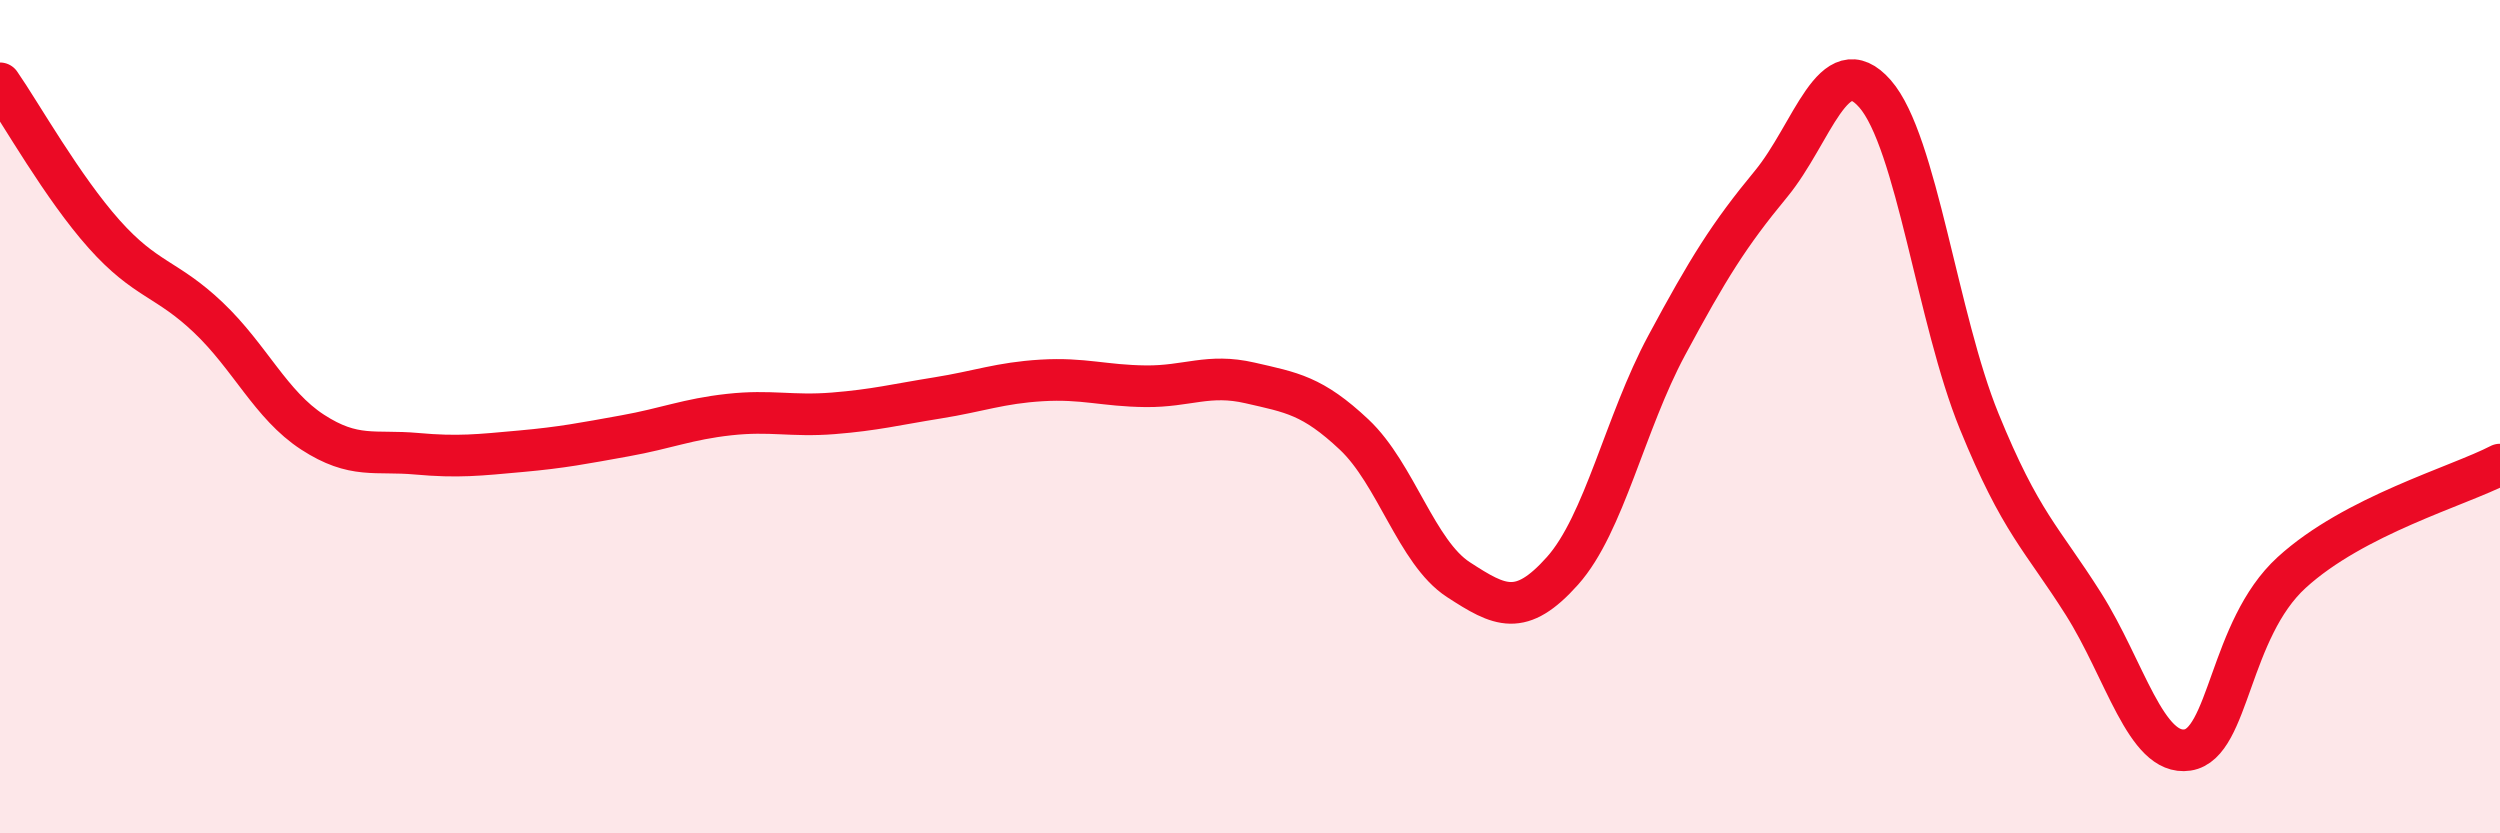
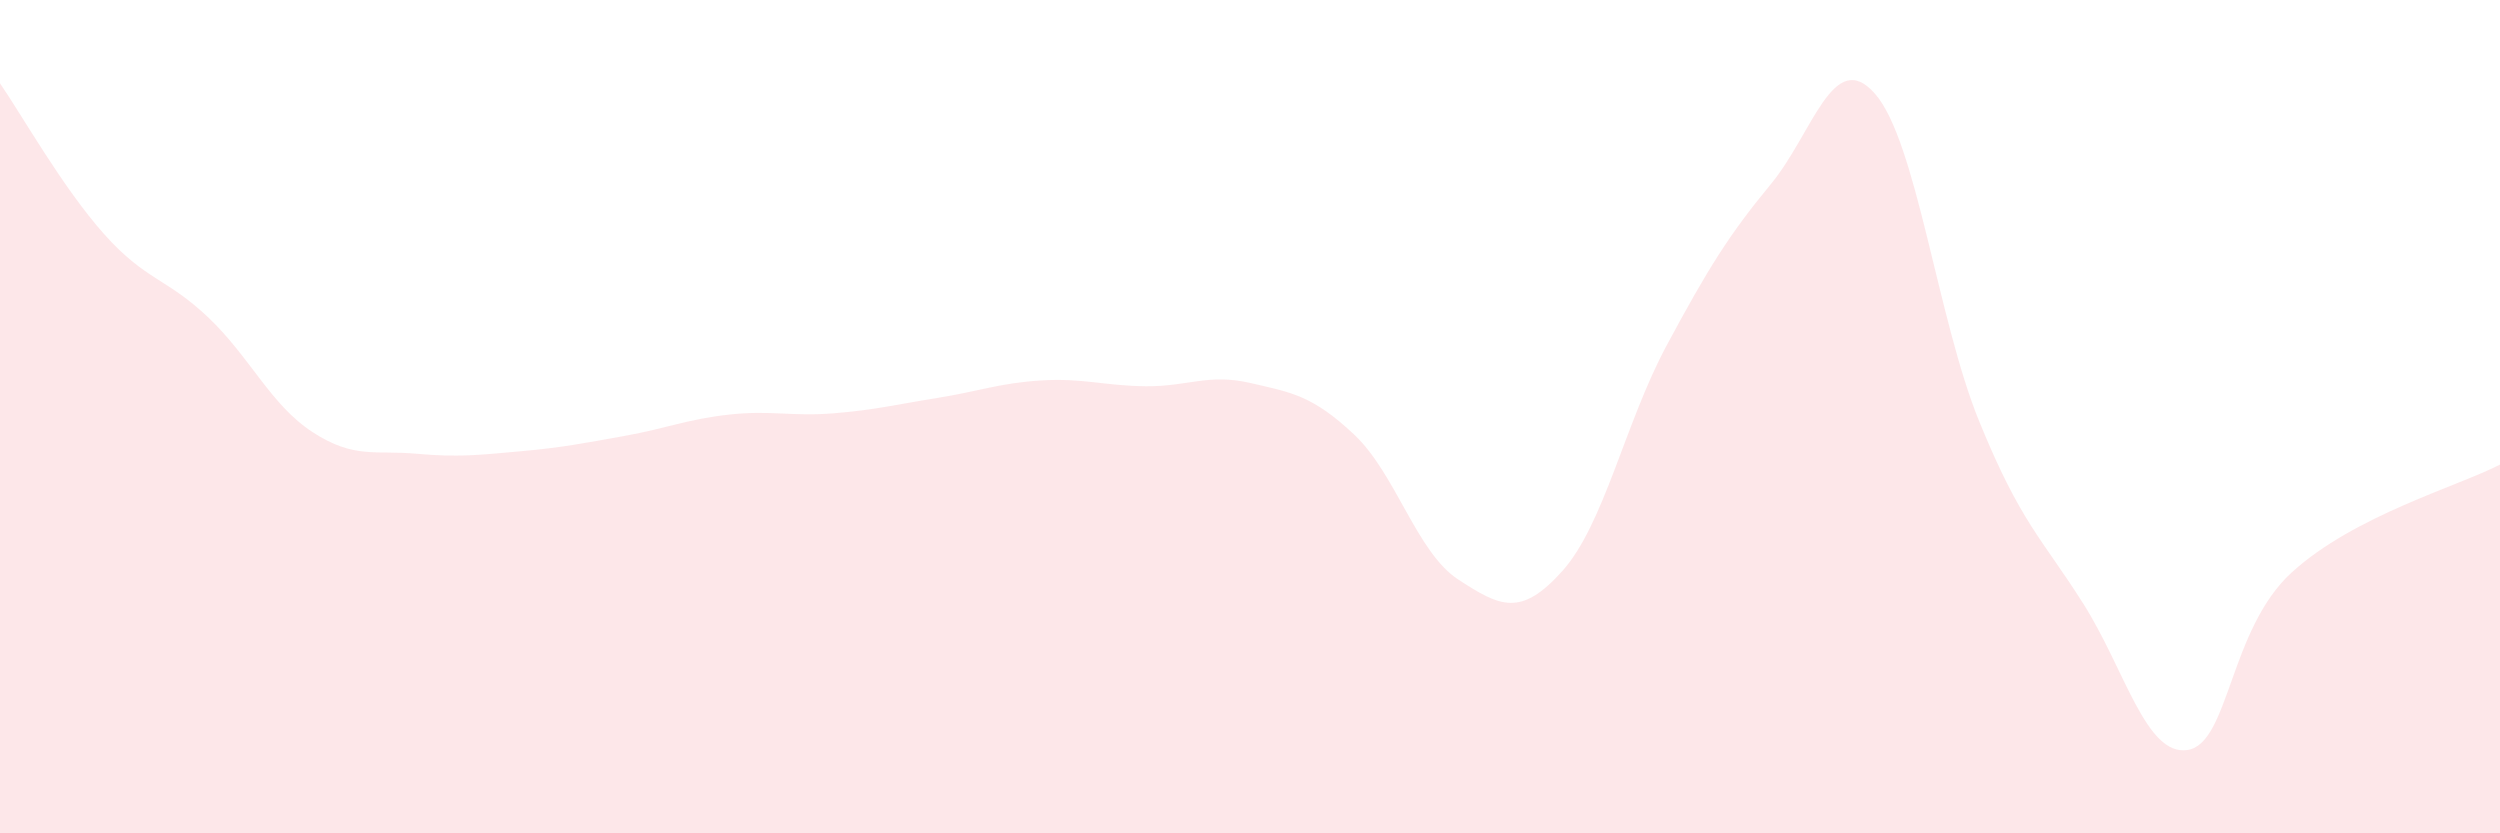
<svg xmlns="http://www.w3.org/2000/svg" width="60" height="20" viewBox="0 0 60 20">
  <path d="M 0,2 C 0.5,2.72 1.5,4.5 2.5,5.62 C 3.5,6.74 4,6.67 5,7.62 C 6,8.57 6.5,9.72 7.5,10.37 C 8.5,11.02 9,10.8 10,10.89 C 11,10.98 11.5,10.92 12.5,10.83 C 13.5,10.74 14,10.64 15,10.46 C 16,10.28 16.5,10.06 17.5,9.95 C 18.5,9.84 19,10 20,9.92 C 21,9.84 21.5,9.71 22.5,9.55 C 23.5,9.39 24,9.19 25,9.13 C 26,9.07 26.5,9.26 27.5,9.27 C 28.5,9.28 29,8.96 30,9.19 C 31,9.42 31.5,9.49 32.5,10.43 C 33.5,11.37 34,13.26 35,13.91 C 36,14.56 36.5,14.82 37.5,13.7 C 38.5,12.58 39,10.15 40,8.29 C 41,6.43 41.5,5.63 42.5,4.42 C 43.5,3.21 44,1.11 45,2.25 C 46,3.39 46.5,7.66 47.5,10.11 C 48.5,12.56 49,12.91 50,14.49 C 51,16.07 51.5,18.15 52.5,18 C 53.5,17.85 53.5,15.11 55,13.74 C 56.5,12.37 59,11.67 60,11.15L60 20L0 20Z" fill="#EB0A25" opacity="0.1" stroke-linecap="round" stroke-linejoin="round" />
-   <path d="M 0,2 C 0.5,2.72 1.5,4.5 2.5,5.62 C 3.5,6.74 4,6.67 5,7.62 C 6,8.57 6.5,9.72 7.5,10.37 C 8.5,11.02 9,10.8 10,10.89 C 11,10.98 11.5,10.92 12.5,10.83 C 13.5,10.74 14,10.64 15,10.46 C 16,10.28 16.5,10.06 17.5,9.95 C 18.5,9.84 19,10 20,9.92 C 21,9.84 21.5,9.71 22.5,9.55 C 23.5,9.39 24,9.19 25,9.13 C 26,9.07 26.5,9.26 27.5,9.27 C 28.5,9.28 29,8.96 30,9.19 C 31,9.42 31.5,9.49 32.5,10.43 C 33.5,11.37 34,13.26 35,13.91 C 36,14.56 36.5,14.82 37.5,13.7 C 38.5,12.58 39,10.15 40,8.29 C 41,6.43 41.5,5.63 42.5,4.42 C 43.5,3.21 44,1.11 45,2.25 C 46,3.39 46.5,7.66 47.5,10.11 C 48.5,12.56 49,12.91 50,14.49 C 51,16.07 51.5,18.15 52.5,18 C 53.5,17.85 53.5,15.11 55,13.74 C 56.5,12.37 59,11.67 60,11.15" stroke="#EB0A25" stroke-width="1" fill="none" stroke-linecap="round" stroke-linejoin="round" />
</svg>